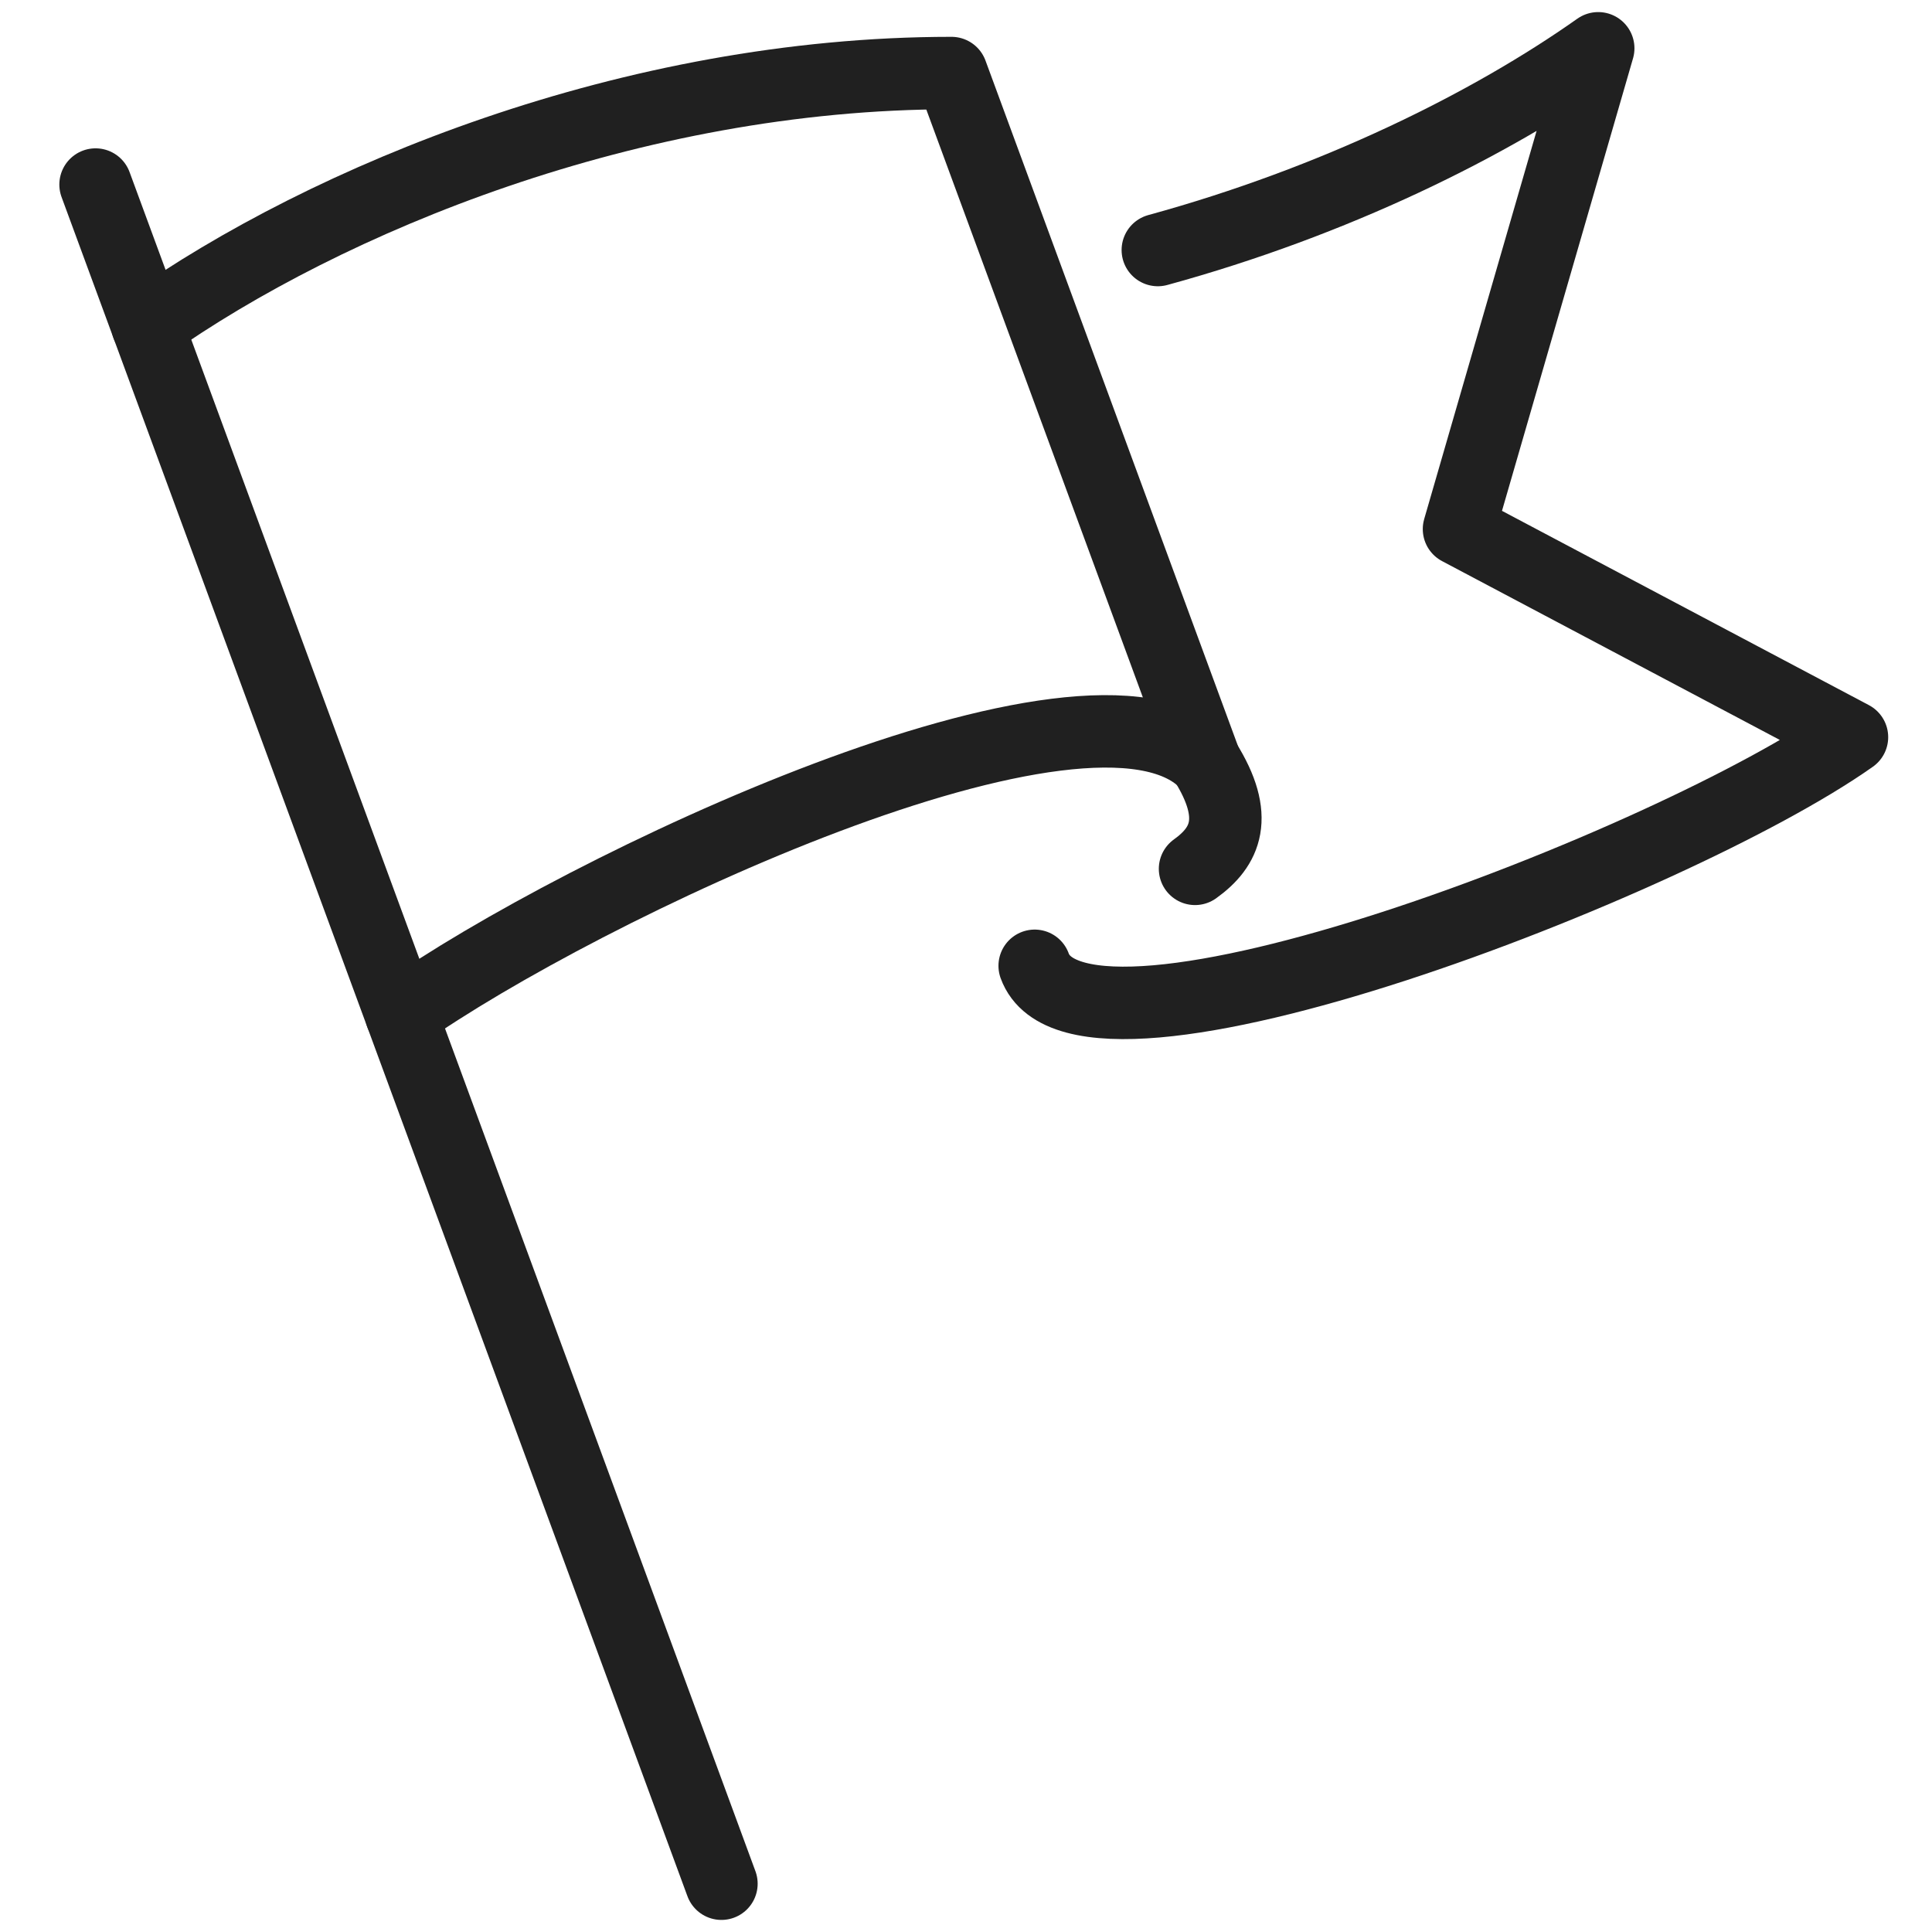
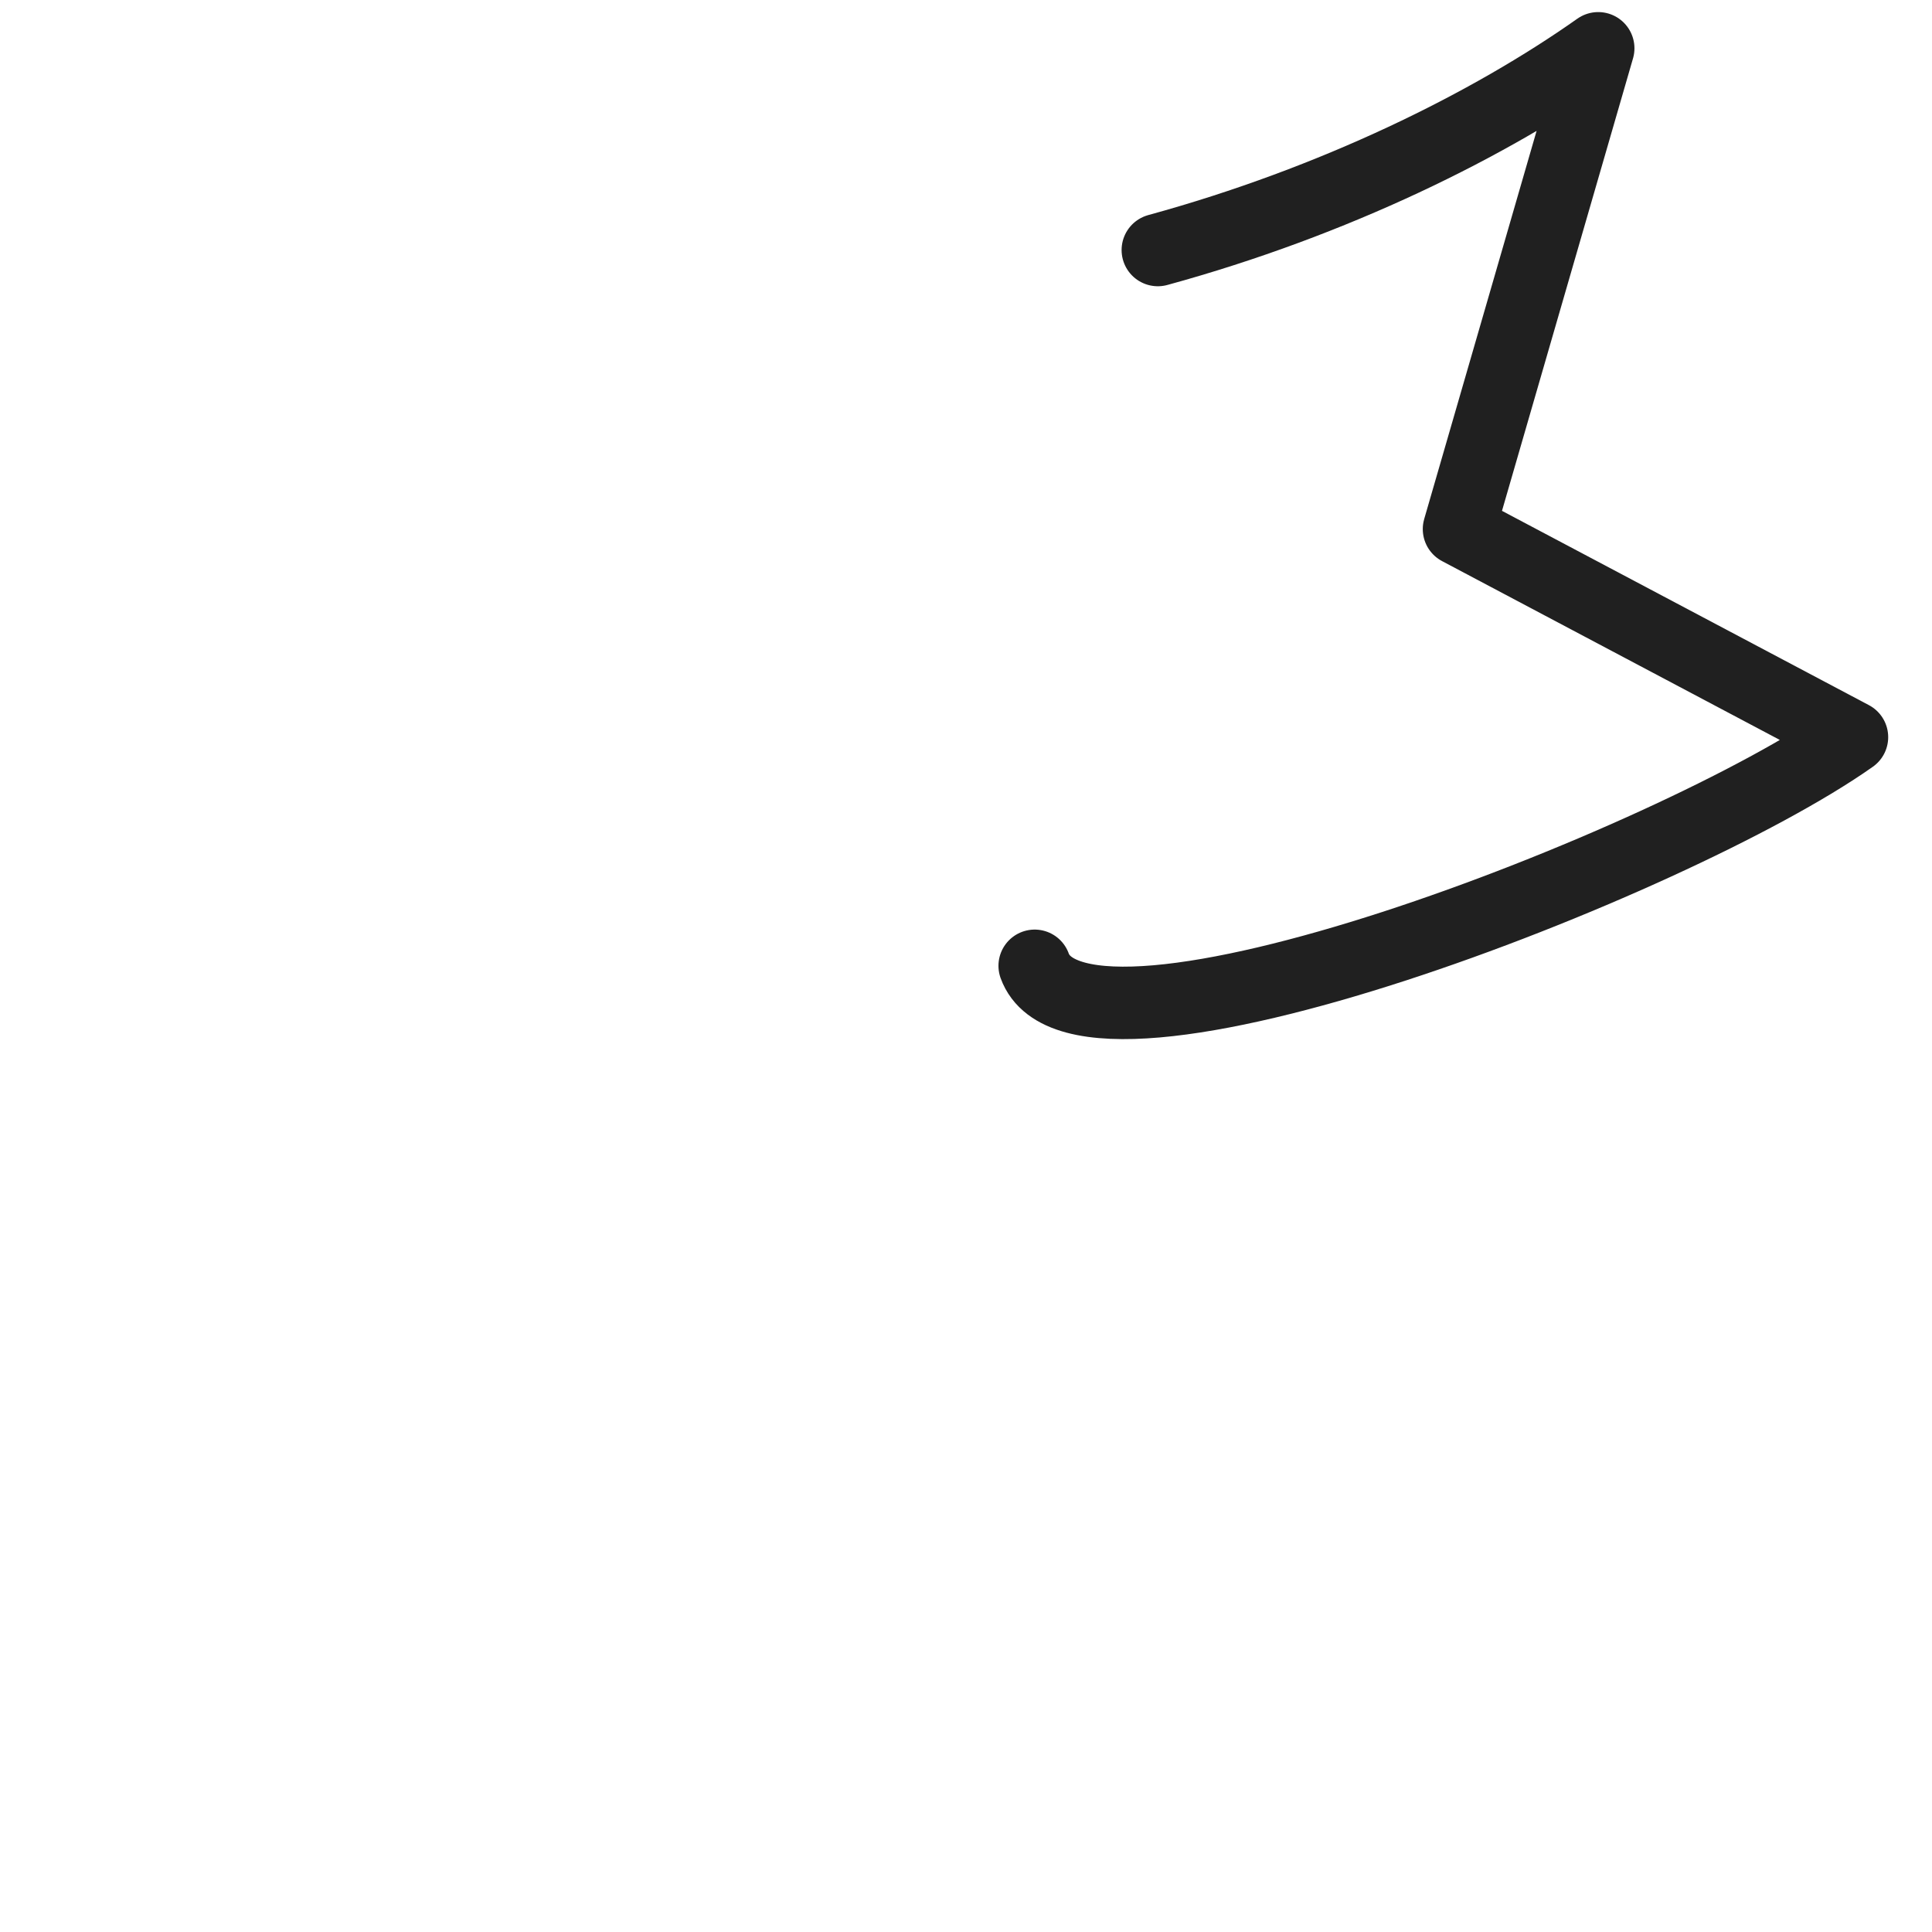
<svg xmlns="http://www.w3.org/2000/svg" width="80" height="80" viewBox="0 0 80 80" fill="none">
-   <path d="M16.615 42.005C24.021 36.776 45.112 26.754 49.905 31.547L39.399 3.025C26.146 3.025 13.515 8.255 6.108 13.484" stroke="#202020" stroke-width="3" stroke-linecap="round" stroke-linejoin="round" />
  <path d="M42.844 39.992C44.748 45.246 69.279 35.753 76.686 30.524L60.414 21.908L66.179 2C61.684 5.174 55.261 8.349 47.943 10.353" stroke="#202020" stroke-width="3" stroke-linecap="round" stroke-linejoin="round" />
-   <path d="M49.905 31.546C51.331 33.828 50.756 35.067 49.484 35.977" stroke="#202020" stroke-width="3" stroke-linecap="round" stroke-linejoin="round" />
-   <path d="M3.957 7.642L29.873 78" stroke="#202020" stroke-width="3" stroke-linecap="round" stroke-linejoin="round" />
</svg>